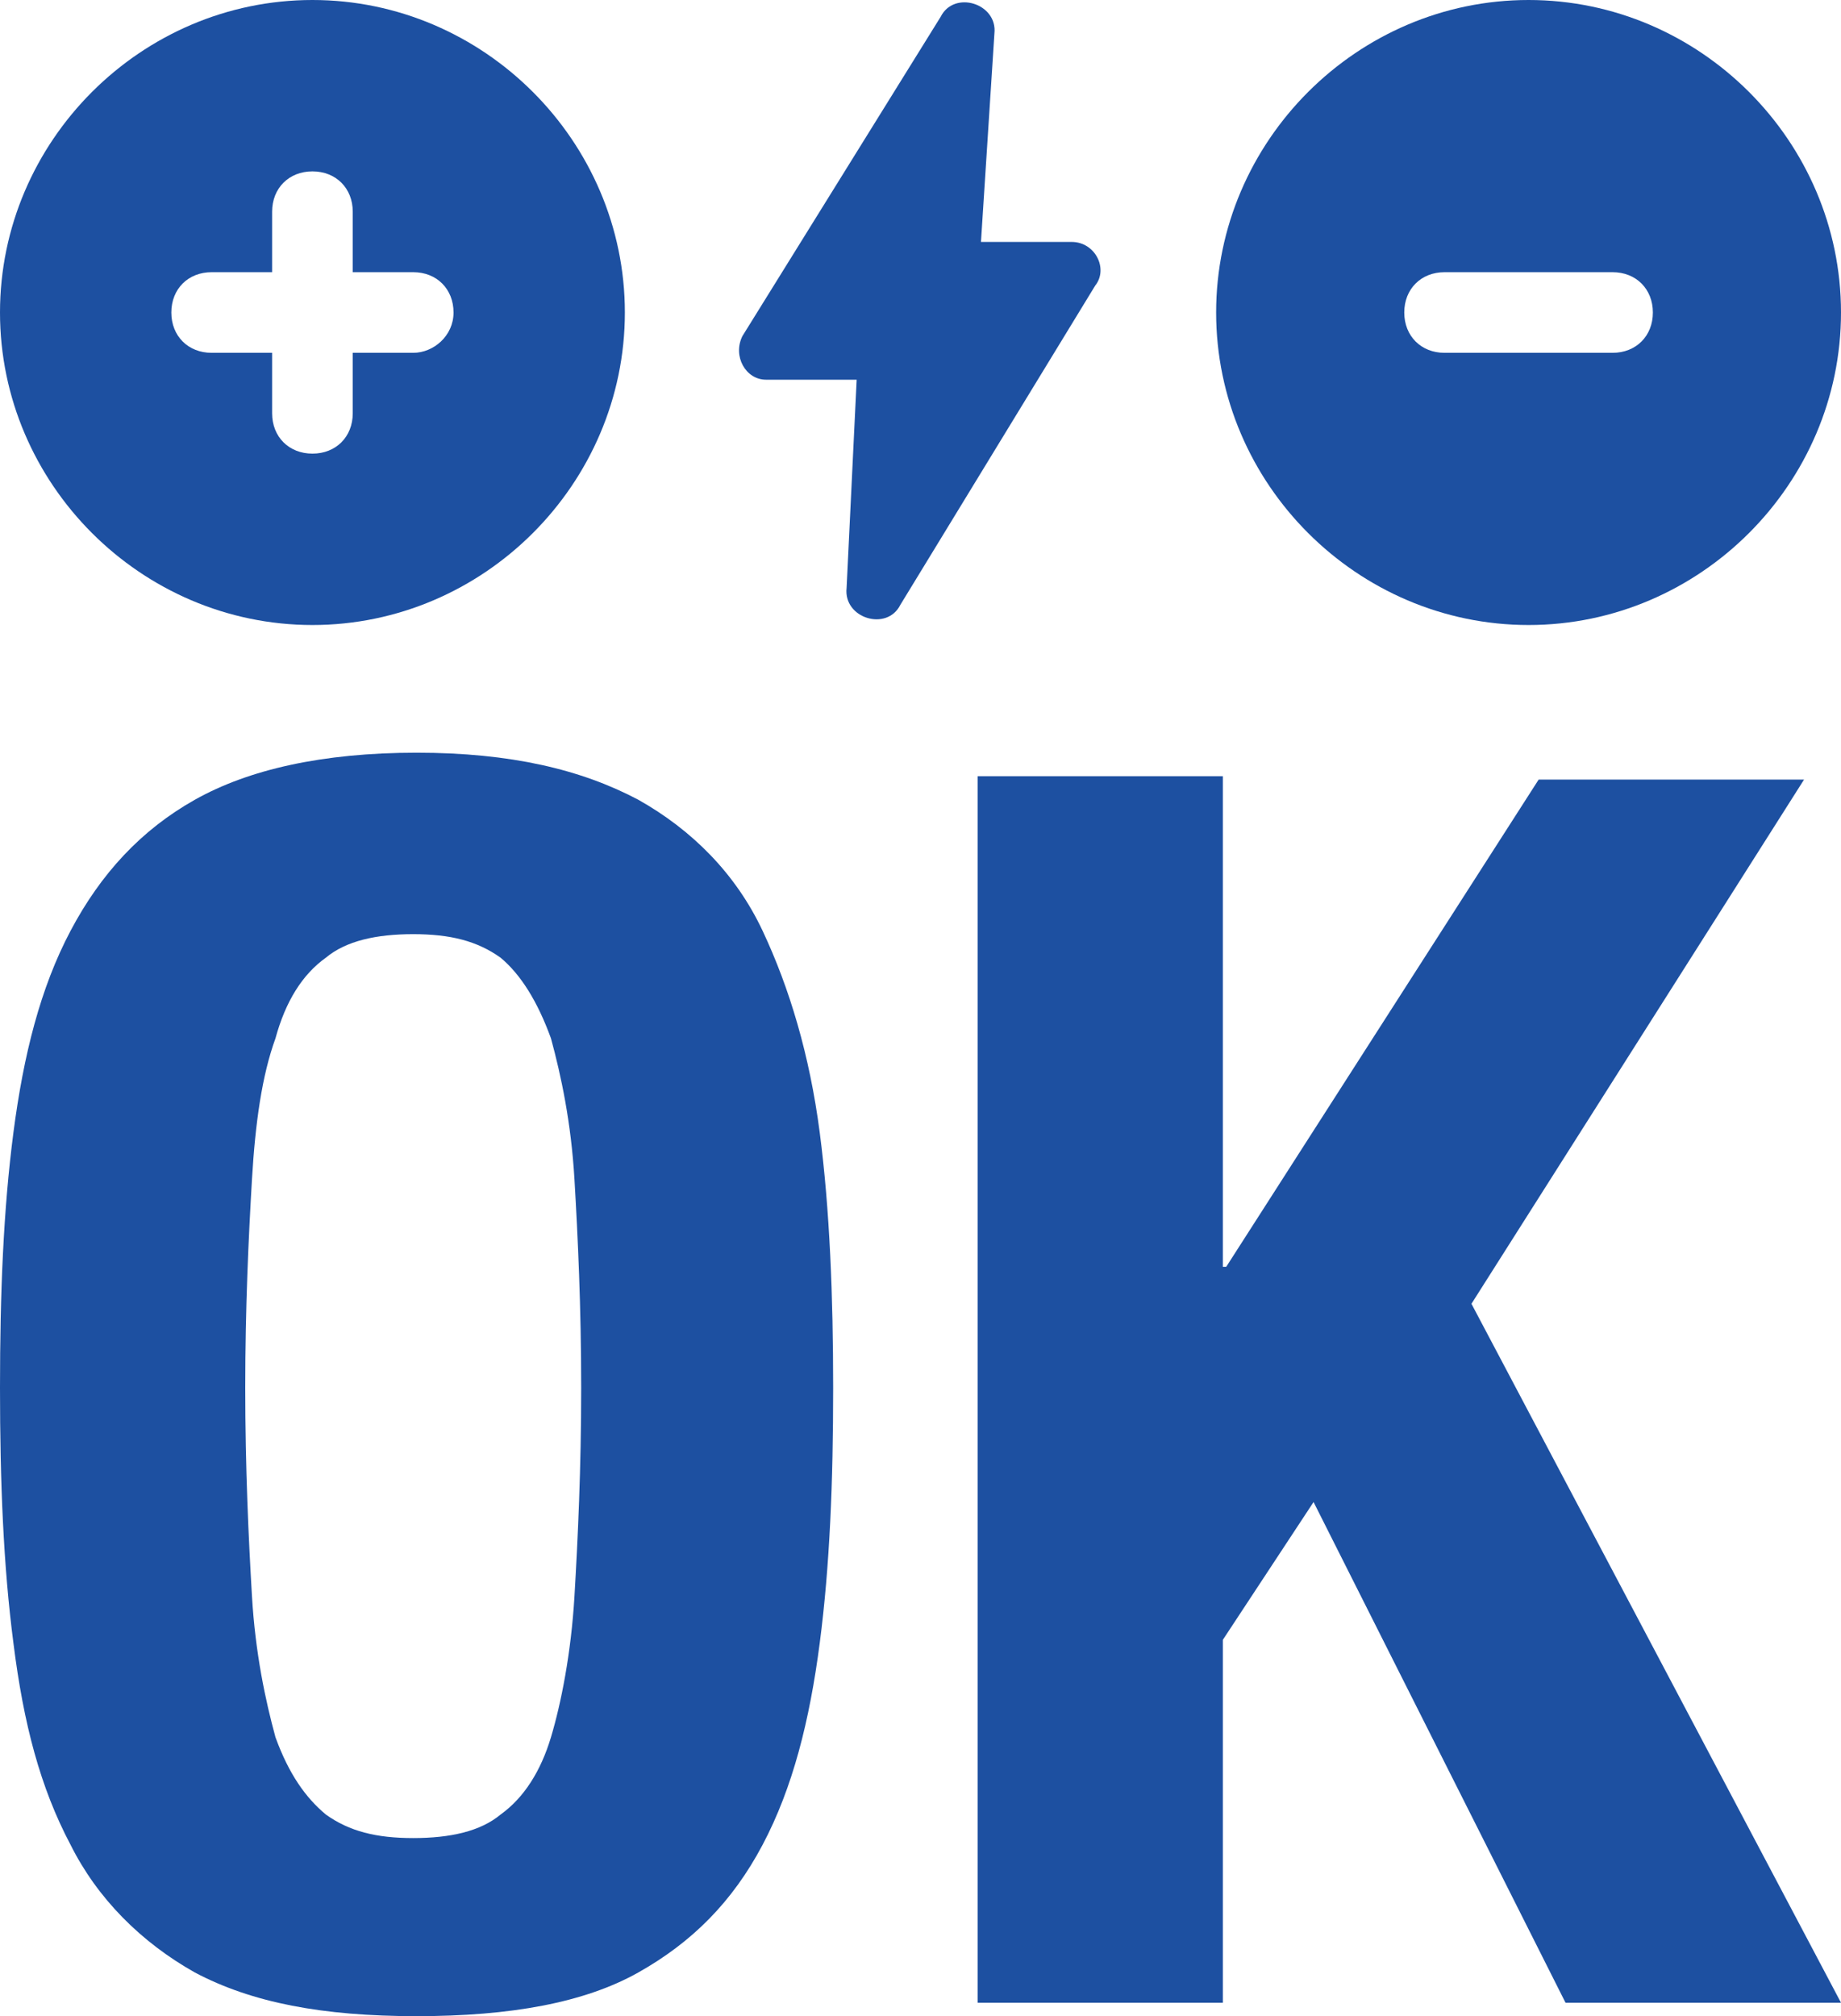
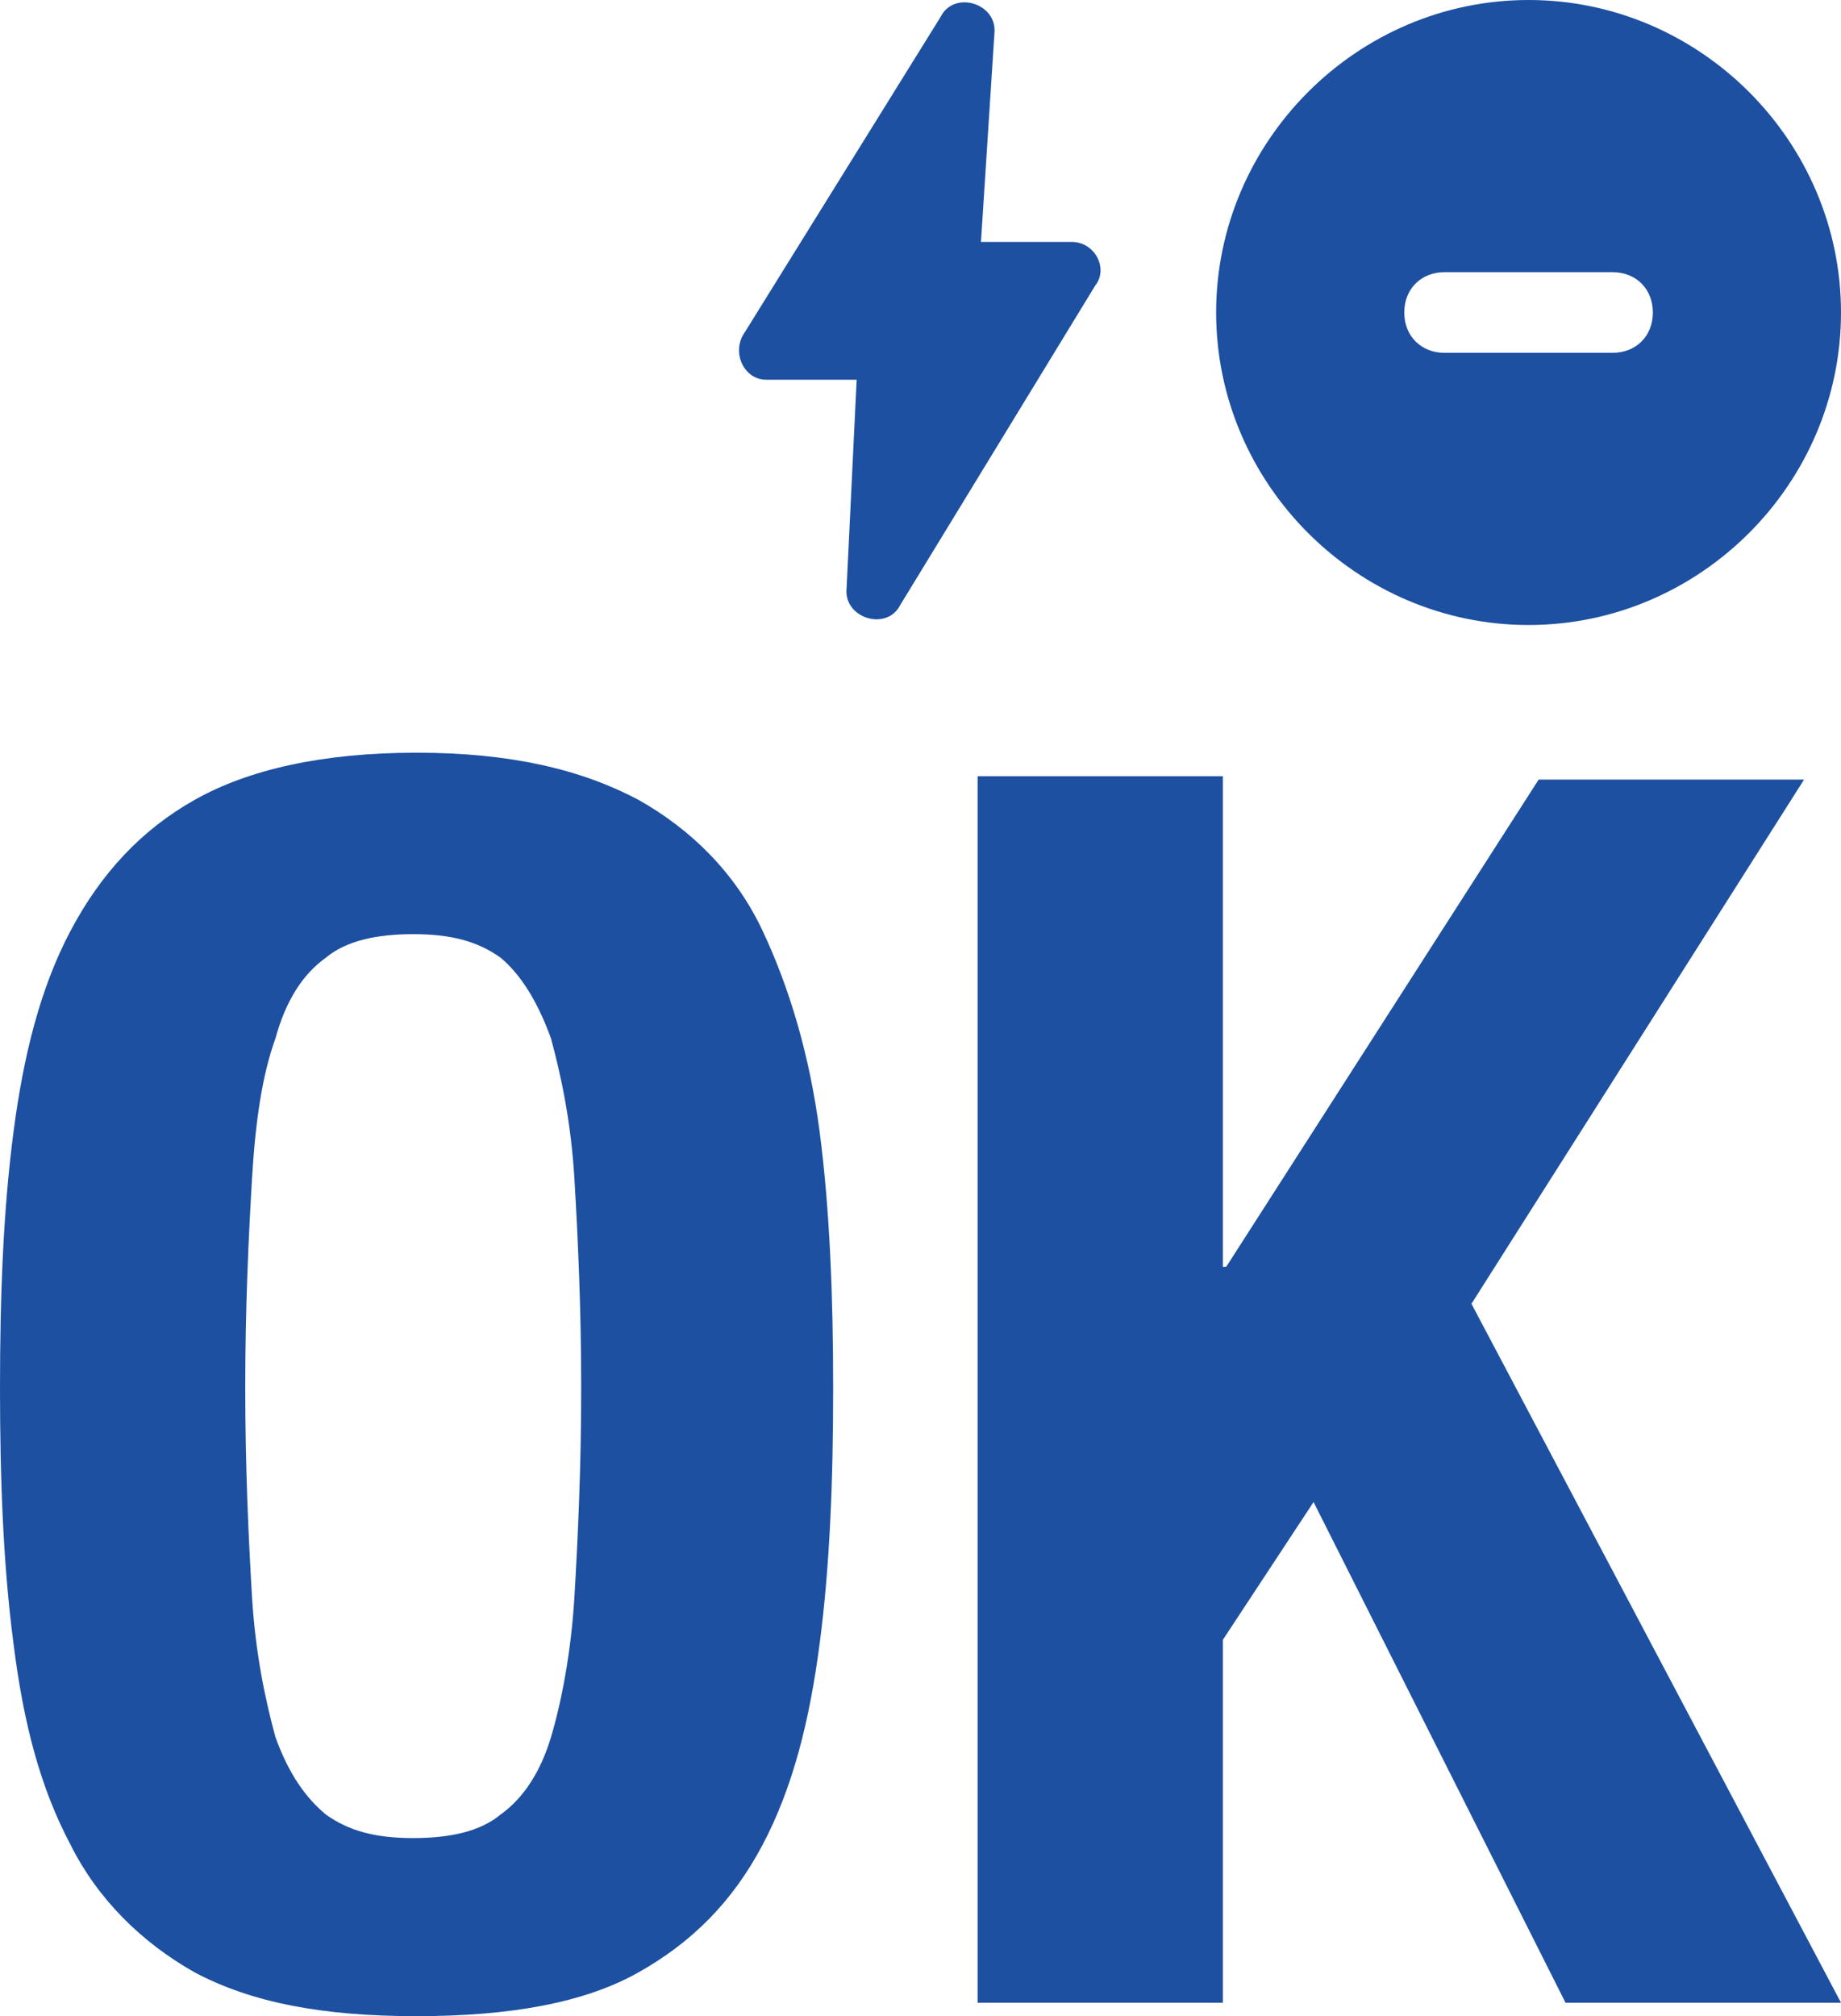
<svg xmlns="http://www.w3.org/2000/svg" version="1.1" id="レイヤー_1" x="0px" y="0px" width="54.8px" height="60px" viewBox="0 0 54.8 60" style="enable-background:new 0 0 54.8 60;" xml:space="preserve">
  <style type="text/css">
	.st0{fill:#1D50A1;}
</style>
  <g>
    <path class="st0" d="M31.9,7.2h-2.7L29.6,1c0.1-0.9-1.2-1.3-1.6-0.5L22.1,10c-0.3,0.6,0.1,1.3,0.7,1.3h2.7l-0.3,6.2   c-0.1,0.9,1.2,1.3,1.6,0.5l5.8-9.5C33,8,32.6,7.2,31.9,7.2z" />
-     <path class="st0" d="M9.3,0C4.2,0,0,4.2,0,9.3s4.2,9.3,9.3,9.3s9.3-4.2,9.3-9.3S14.4,0,9.3,0z M12.3,10.5h-1.8v1.8   c0,0.7-0.5,1.2-1.2,1.2S8.1,13,8.1,12.3v-1.8H6.3c-0.7,0-1.2-0.5-1.2-1.2s0.5-1.2,1.2-1.2h1.8V6.3c0-0.7,0.5-1.2,1.2-1.2   s1.2,0.5,1.2,1.2v1.8h1.8c0.7,0,1.2,0.5,1.2,1.2S12.9,10.5,12.3,10.5z" />
    <path class="st0" d="M45.5,0c-5.1,0-9.3,4.2-9.3,9.3s4.2,9.3,9.3,9.3s9.3-4.2,9.3-9.3S50.6,0,45.5,0z M48,10.5H43   c-0.7,0-1.2-0.5-1.2-1.2s0.5-1.2,1.2-1.2H48c0.7,0,1.2,0.5,1.2,1.2S48.7,10.5,48,10.5z" />
  </g>
  <g>
    <path class="st0" d="M0.4,33.7c0.3-2.3,0.8-4.3,1.7-6c0.9-1.7,2.1-3,3.7-3.9c1.6-0.9,3.8-1.4,6.6-1.4s4.9,0.5,6.6,1.4   c1.6,0.9,2.9,2.2,3.7,3.9s1.4,3.7,1.7,6c0.3,2.3,0.4,4.9,0.4,7.6c0,2.8-0.1,5.3-0.4,7.6s-0.8,4.3-1.7,6c-0.9,1.7-2.1,2.9-3.7,3.8   c-1.6,0.9-3.8,1.3-6.6,1.3s-4.9-0.4-6.6-1.3c-1.6-0.9-2.9-2.2-3.7-3.8c-0.9-1.7-1.4-3.6-1.7-6C0.1,46.6,0,44.1,0,41.3   C0,38.5,0.1,36,0.4,33.7z M7.5,47.5c0.1,1.7,0.4,3.1,0.7,4.2c0.4,1.1,0.9,1.8,1.5,2.3c0.7,0.5,1.5,0.7,2.6,0.7s2-0.2,2.6-0.7   c0.7-0.5,1.2-1.3,1.5-2.3s0.6-2.5,0.7-4.2c0.1-1.7,0.2-3.8,0.2-6.2c0-2.4-0.1-4.5-0.2-6.2c-0.1-1.7-0.4-3.1-0.7-4.2   c-0.4-1.1-0.9-1.9-1.5-2.4c-0.7-0.5-1.5-0.7-2.6-0.7s-2,0.2-2.6,0.7c-0.7,0.5-1.2,1.3-1.5,2.4c-0.4,1.1-0.6,2.5-0.7,4.2   c-0.1,1.7-0.2,3.8-0.2,6.2C7.3,43.7,7.4,45.8,7.5,47.5z" />
    <path class="st0" d="M36.4,37.7h0.1l9.3-14.5h7.9l-9.9,15.6l11,20.8h-8.2l-7.5-14.9l-2.7,4.1v10.8h-7.3V23.1h7.3V37.7z" />
  </g>
</svg>